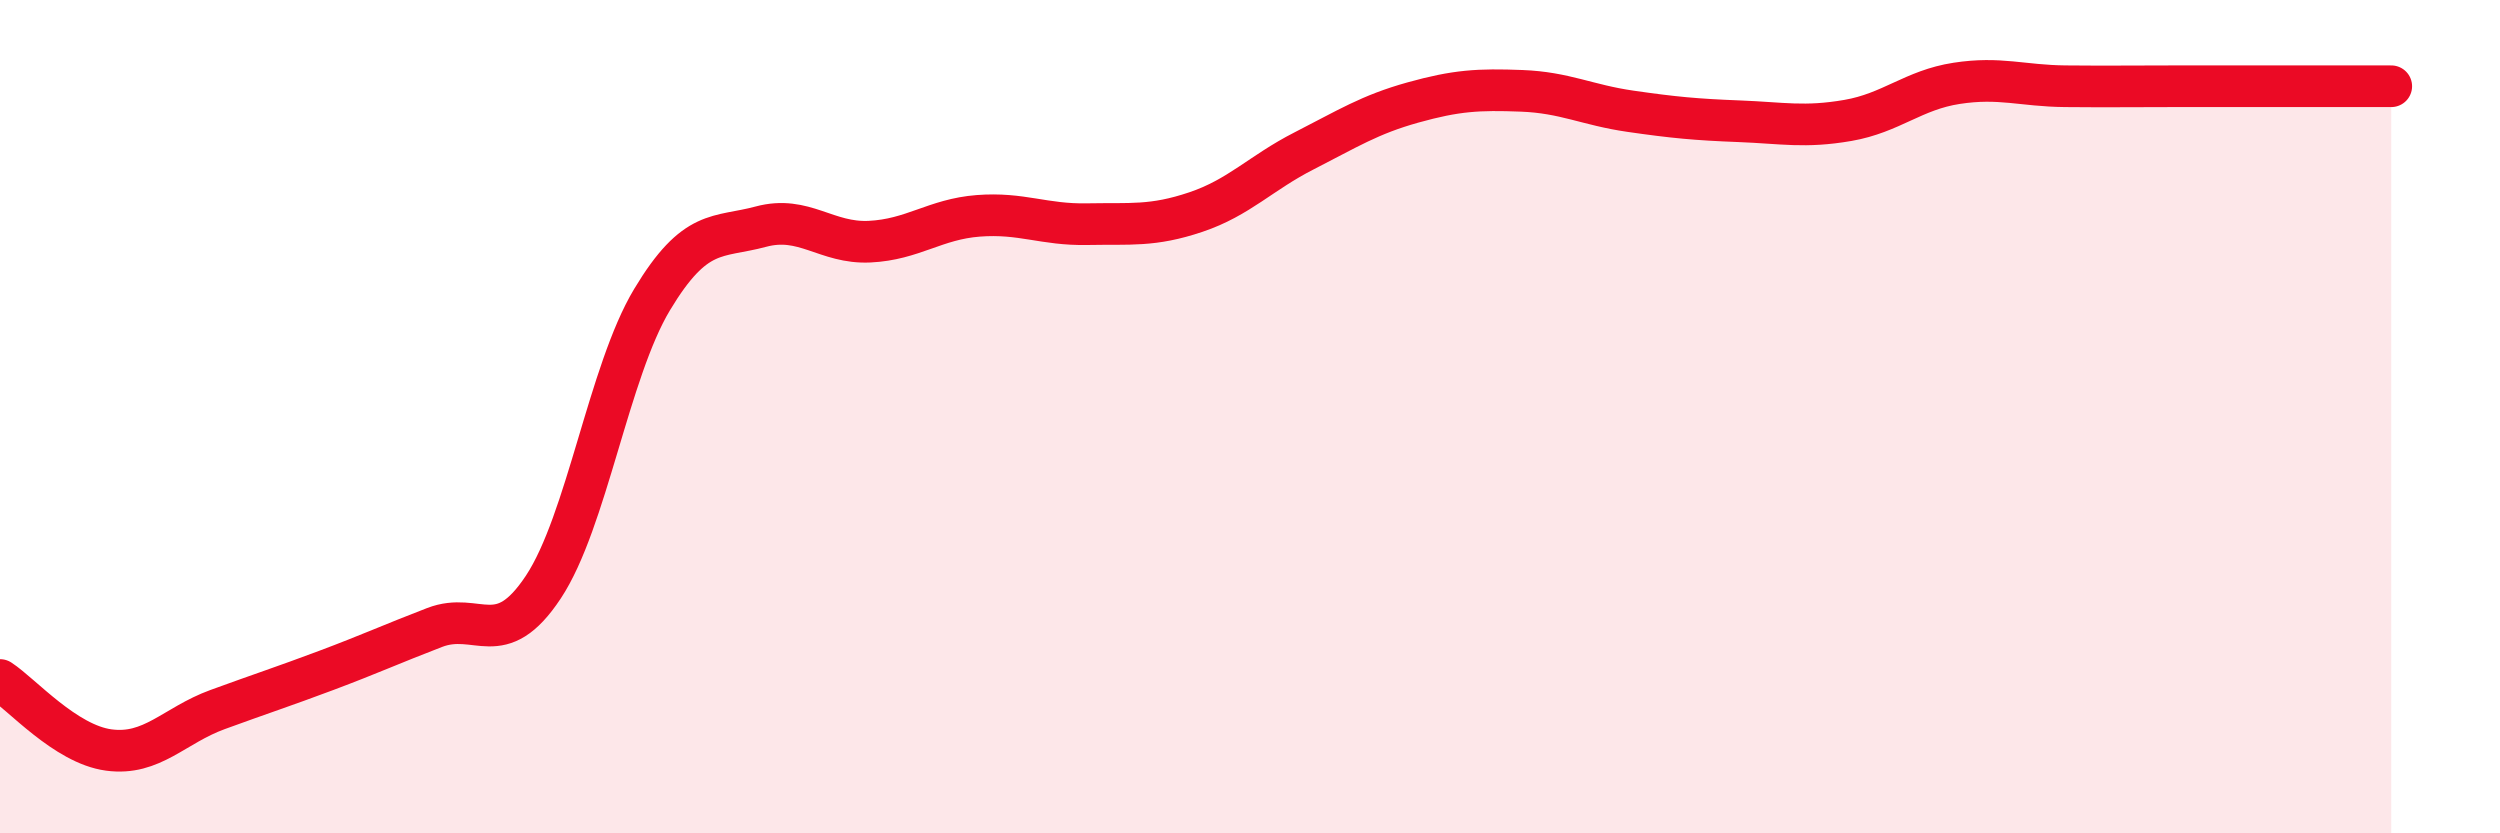
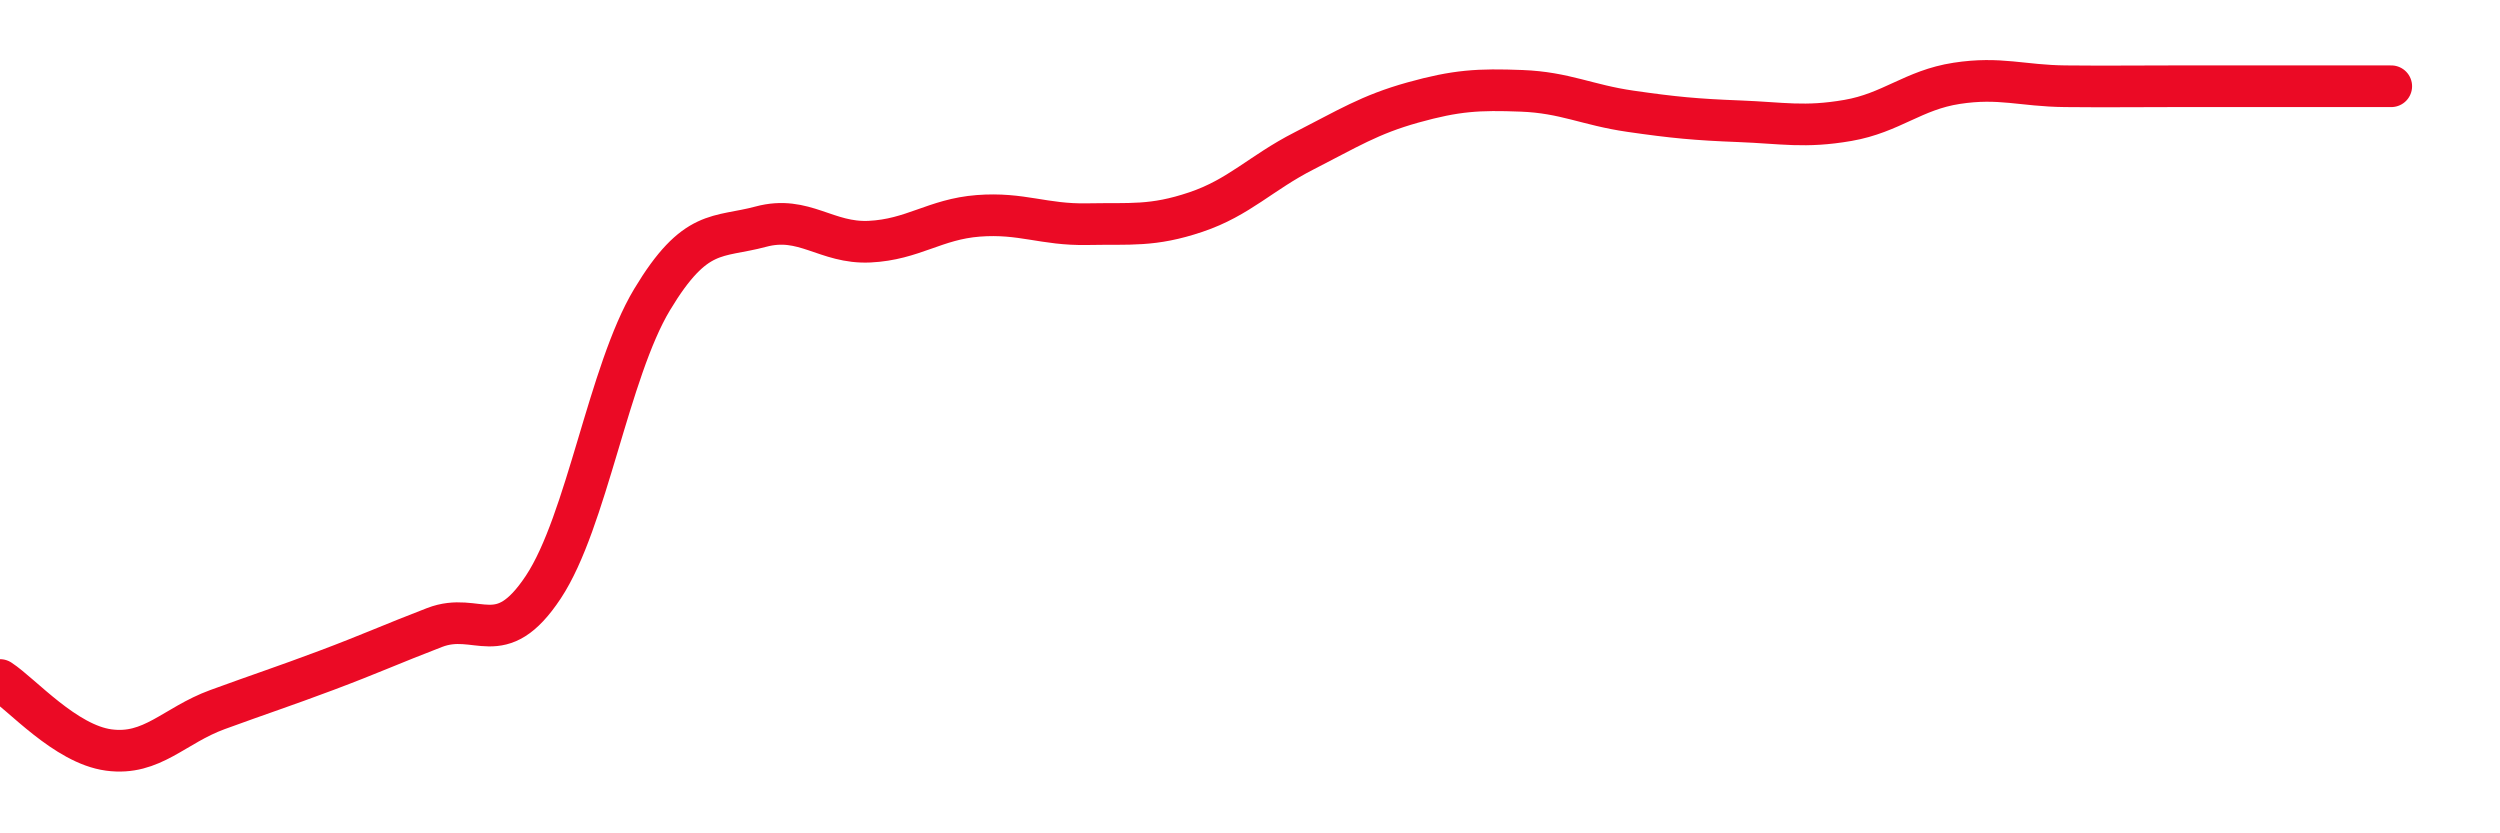
<svg xmlns="http://www.w3.org/2000/svg" width="60" height="20" viewBox="0 0 60 20">
-   <path d="M 0,16.32 C 0.52,16.66 1.57,17.86 2.61,18 C 3.65,18.14 4.18,17.41 5.22,17.03 C 6.26,16.65 6.79,16.48 7.83,16.09 C 8.87,15.7 9.39,15.46 10.43,15.06 C 11.47,14.66 12,15.66 13.04,14.09 C 14.08,12.52 14.61,8.92 15.65,7.19 C 16.69,5.46 17.22,5.72 18.26,5.44 C 19.3,5.16 19.83,5.85 20.87,5.8 C 21.91,5.75 22.44,5.26 23.48,5.18 C 24.52,5.1 25.05,5.4 26.09,5.38 C 27.13,5.36 27.66,5.44 28.7,5.09 C 29.74,4.74 30.26,4.15 31.3,3.62 C 32.34,3.09 32.87,2.75 33.91,2.46 C 34.95,2.17 35.48,2.14 36.52,2.18 C 37.56,2.22 38.09,2.52 39.13,2.67 C 40.17,2.82 40.7,2.87 41.74,2.91 C 42.78,2.95 43.31,3.07 44.35,2.89 C 45.39,2.71 45.92,2.16 46.96,2 C 48,1.84 48.53,2.06 49.57,2.07 C 50.61,2.08 51.13,2.07 52.17,2.07 C 53.21,2.07 53.74,2.07 54.78,2.07 C 55.82,2.07 56.87,2.07 57.39,2.07L57.39 20L0 20Z" fill="#EB0A25" opacity="0.1" stroke-linecap="round" stroke-linejoin="round" />
  <path d="M 0,16.32 C 0.52,16.66 1.57,17.86 2.61,18 C 3.65,18.14 4.18,17.41 5.22,17.03 C 6.26,16.65 6.79,16.48 7.83,16.09 C 8.87,15.7 9.39,15.46 10.43,15.06 C 11.47,14.66 12,15.66 13.04,14.09 C 14.08,12.52 14.61,8.92 15.65,7.19 C 16.69,5.46 17.22,5.72 18.26,5.44 C 19.3,5.16 19.83,5.85 20.87,5.8 C 21.91,5.75 22.44,5.26 23.48,5.18 C 24.52,5.1 25.05,5.4 26.09,5.38 C 27.13,5.36 27.66,5.44 28.7,5.09 C 29.74,4.74 30.26,4.15 31.3,3.62 C 32.34,3.09 32.87,2.75 33.91,2.46 C 34.95,2.17 35.48,2.14 36.52,2.18 C 37.56,2.22 38.09,2.52 39.13,2.67 C 40.17,2.82 40.7,2.87 41.74,2.91 C 42.78,2.95 43.31,3.07 44.35,2.89 C 45.39,2.71 45.92,2.16 46.96,2 C 48,1.84 48.53,2.06 49.57,2.07 C 50.61,2.08 51.13,2.07 52.17,2.07 C 53.21,2.07 53.74,2.07 54.78,2.07 C 55.82,2.07 56.87,2.07 57.39,2.07" stroke="#EB0A25" stroke-width="1" fill="none" stroke-linecap="round" stroke-linejoin="round" />
</svg>